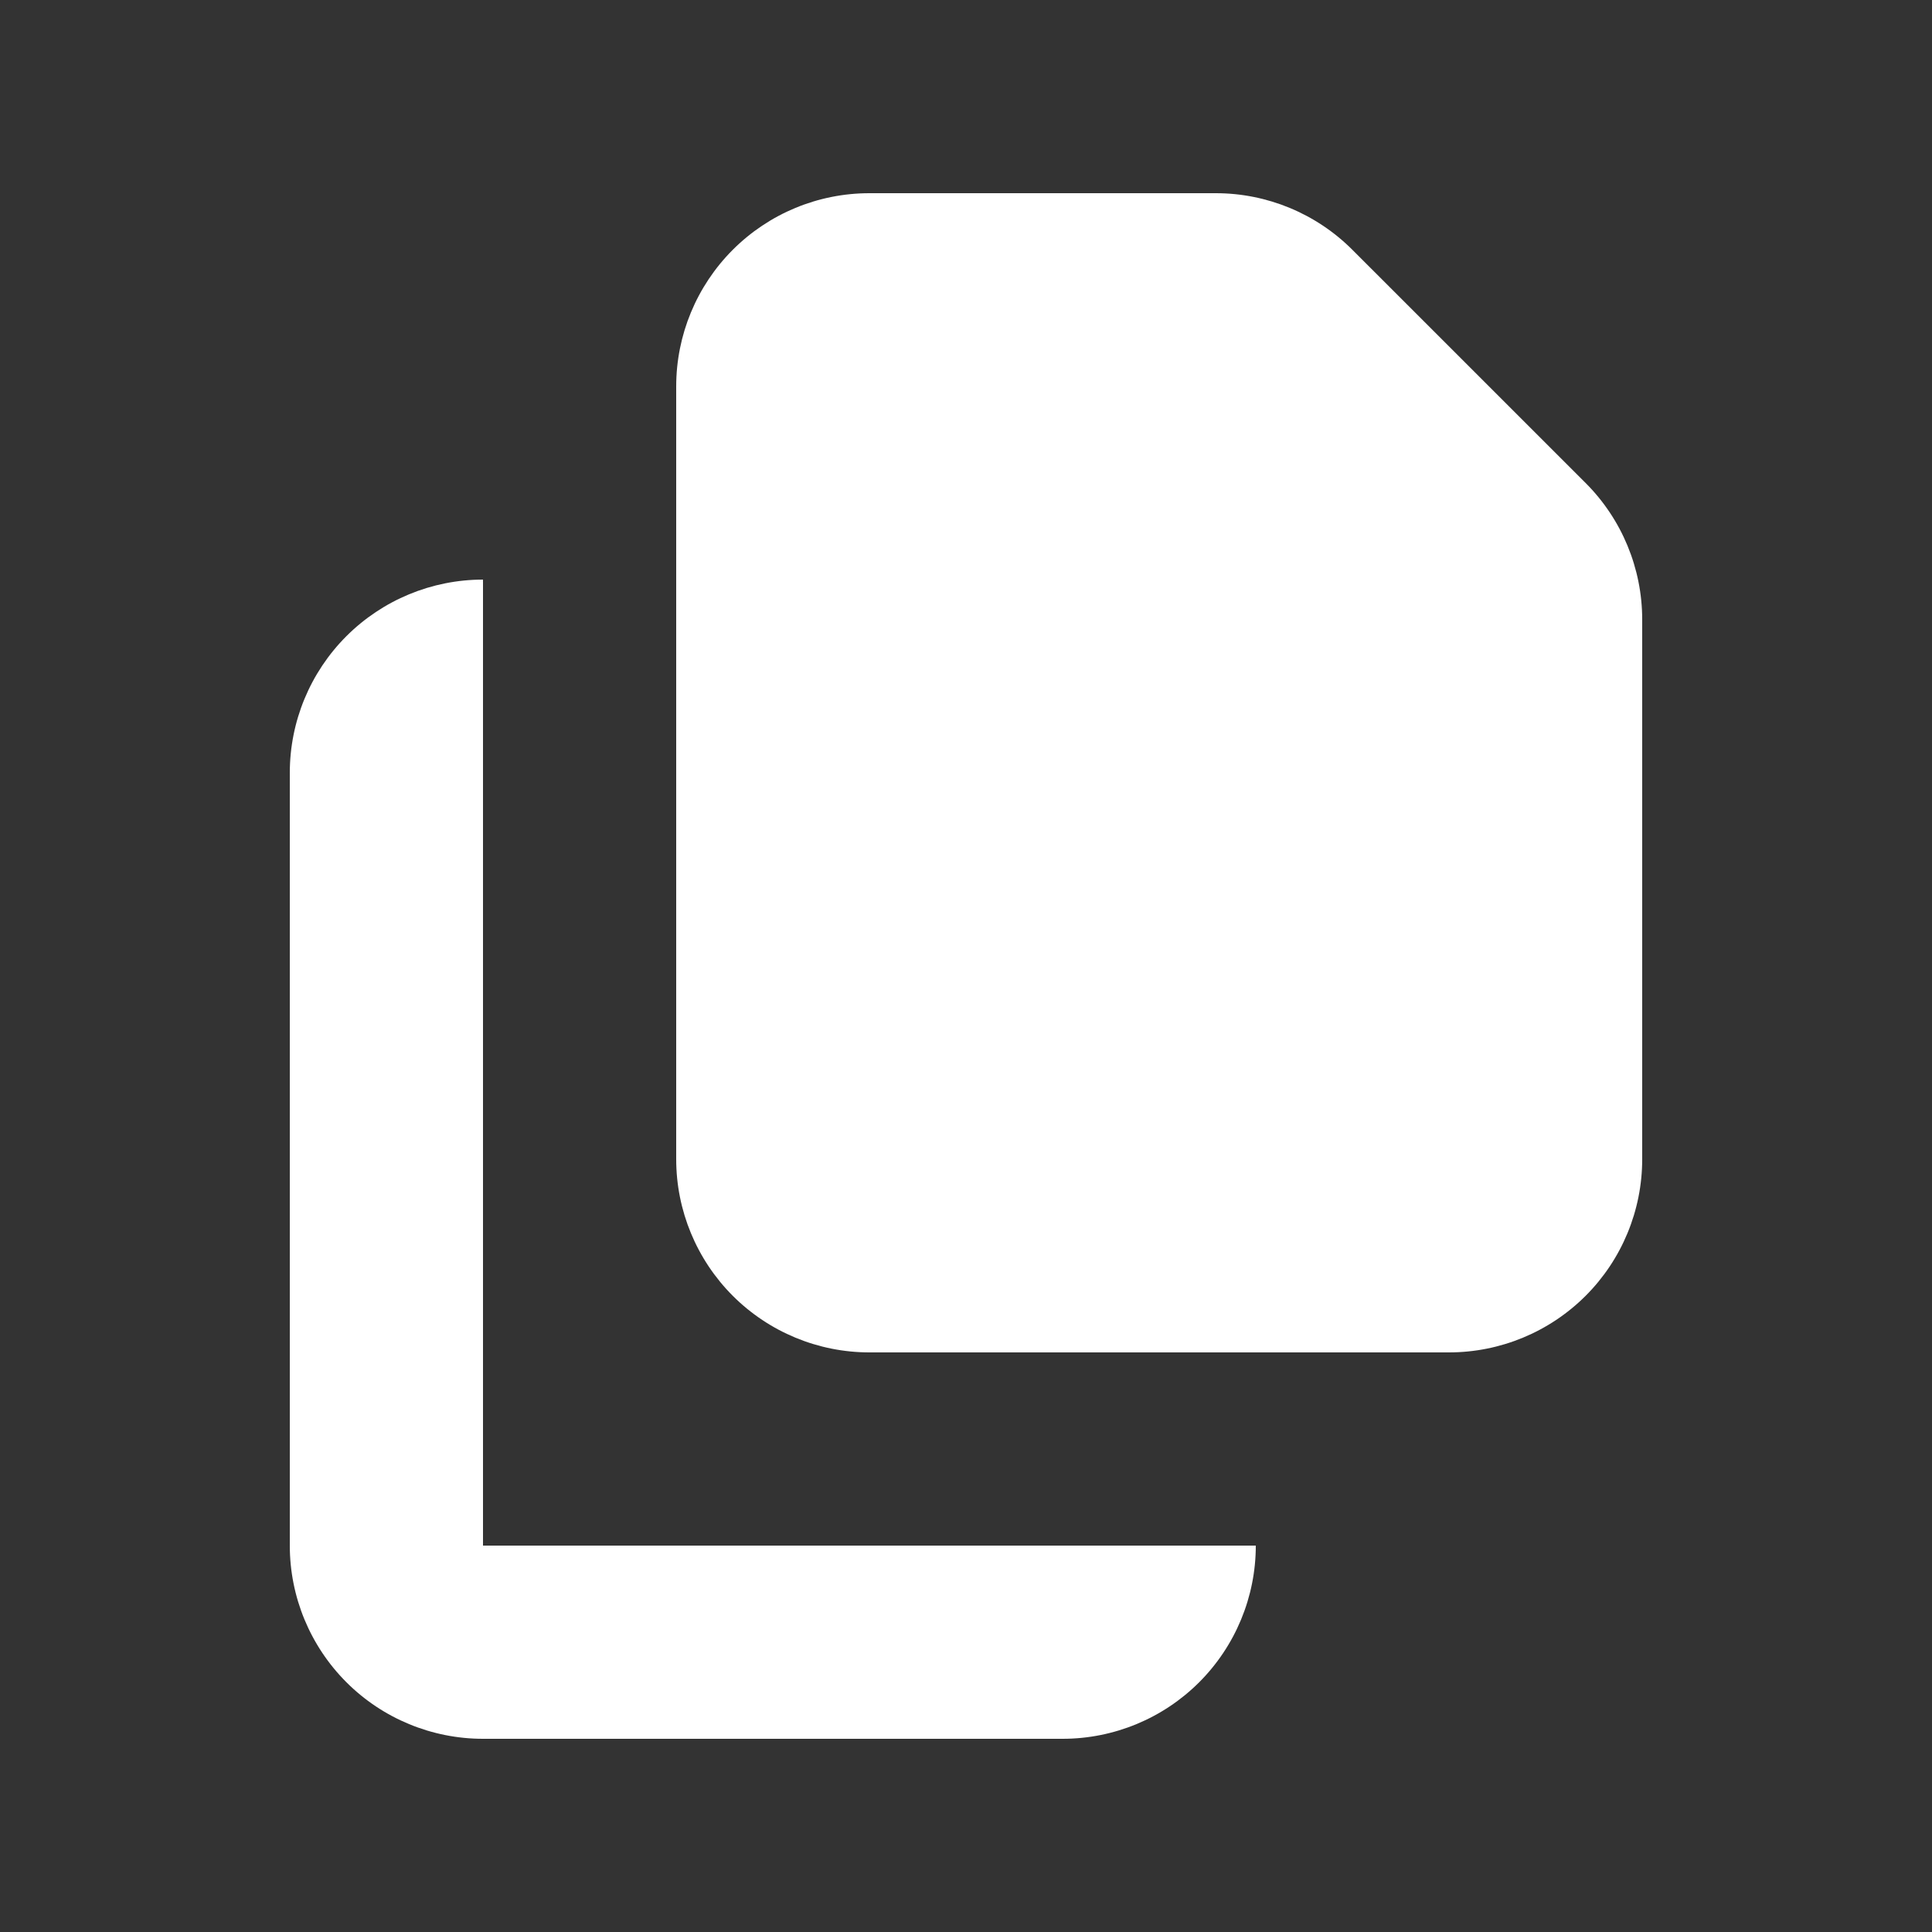
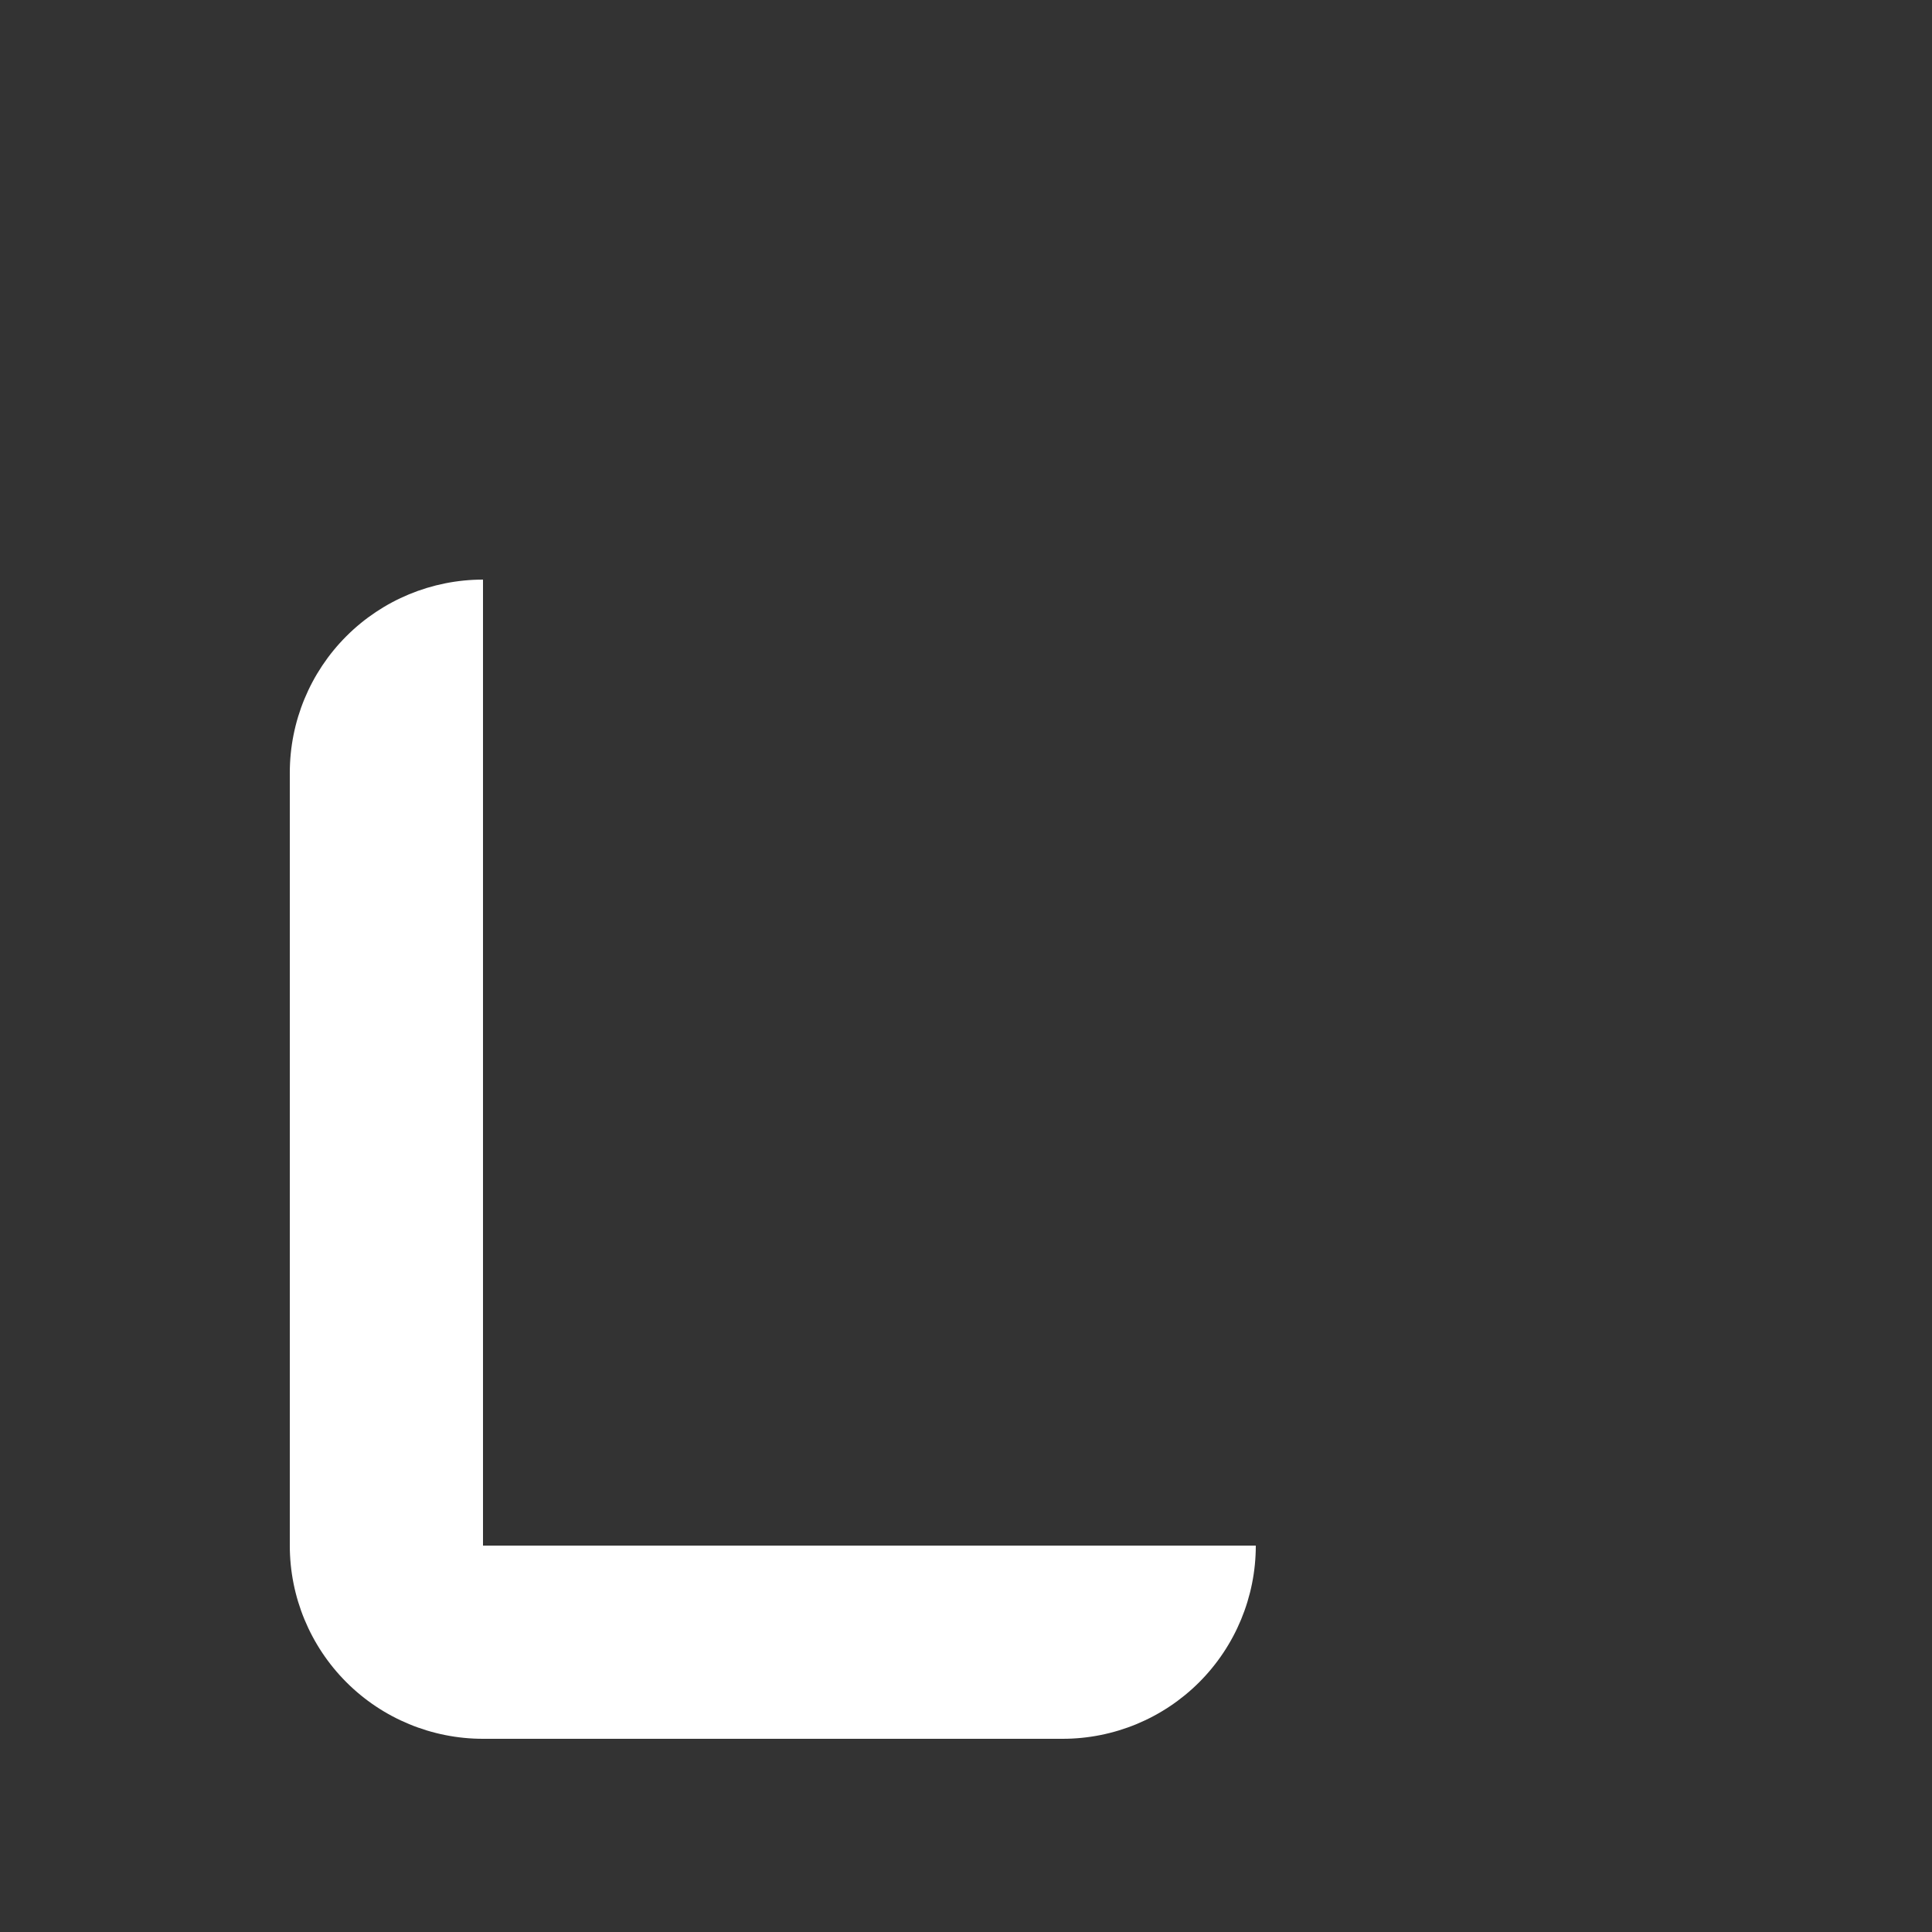
<svg xmlns="http://www.w3.org/2000/svg" width="42" height="42" viewBox="0 0 42 42" fill="none">
  <rect x="0" y="0" width="42" height="42" fill="#333333" stroke="none" />
-   <path d="M18.9 4.2C17.786 4.2 16.718 4.642 15.93 5.43C15.143 6.218 14.7 7.286 14.7 8.4V25.2C14.7 26.314 15.143 27.382 15.93 28.17C16.718 28.957 17.786 29.4 18.9 29.4H31.5C32.614 29.4 33.682 28.957 34.47 28.17C35.258 27.382 35.7 26.314 35.7 25.2V13.469C35.7 12.355 35.257 11.287 34.47 10.5L29.4 5.431C28.613 4.643 27.545 4.2 26.431 4.2H18.9Z" fill="white" />
  <path d="M6.3 16.8C6.3 15.686 6.742 14.618 7.53 13.83C8.318 13.043 9.386 12.6 10.5 12.6V33.6H27.3C27.3 34.714 26.857 35.782 26.07 36.57C25.282 37.358 24.214 37.8 23.1 37.8H10.5C9.386 37.8 8.318 37.358 7.53 36.57C6.742 35.782 6.3 34.714 6.3 33.6V16.8Z" fill="white" />
</svg>